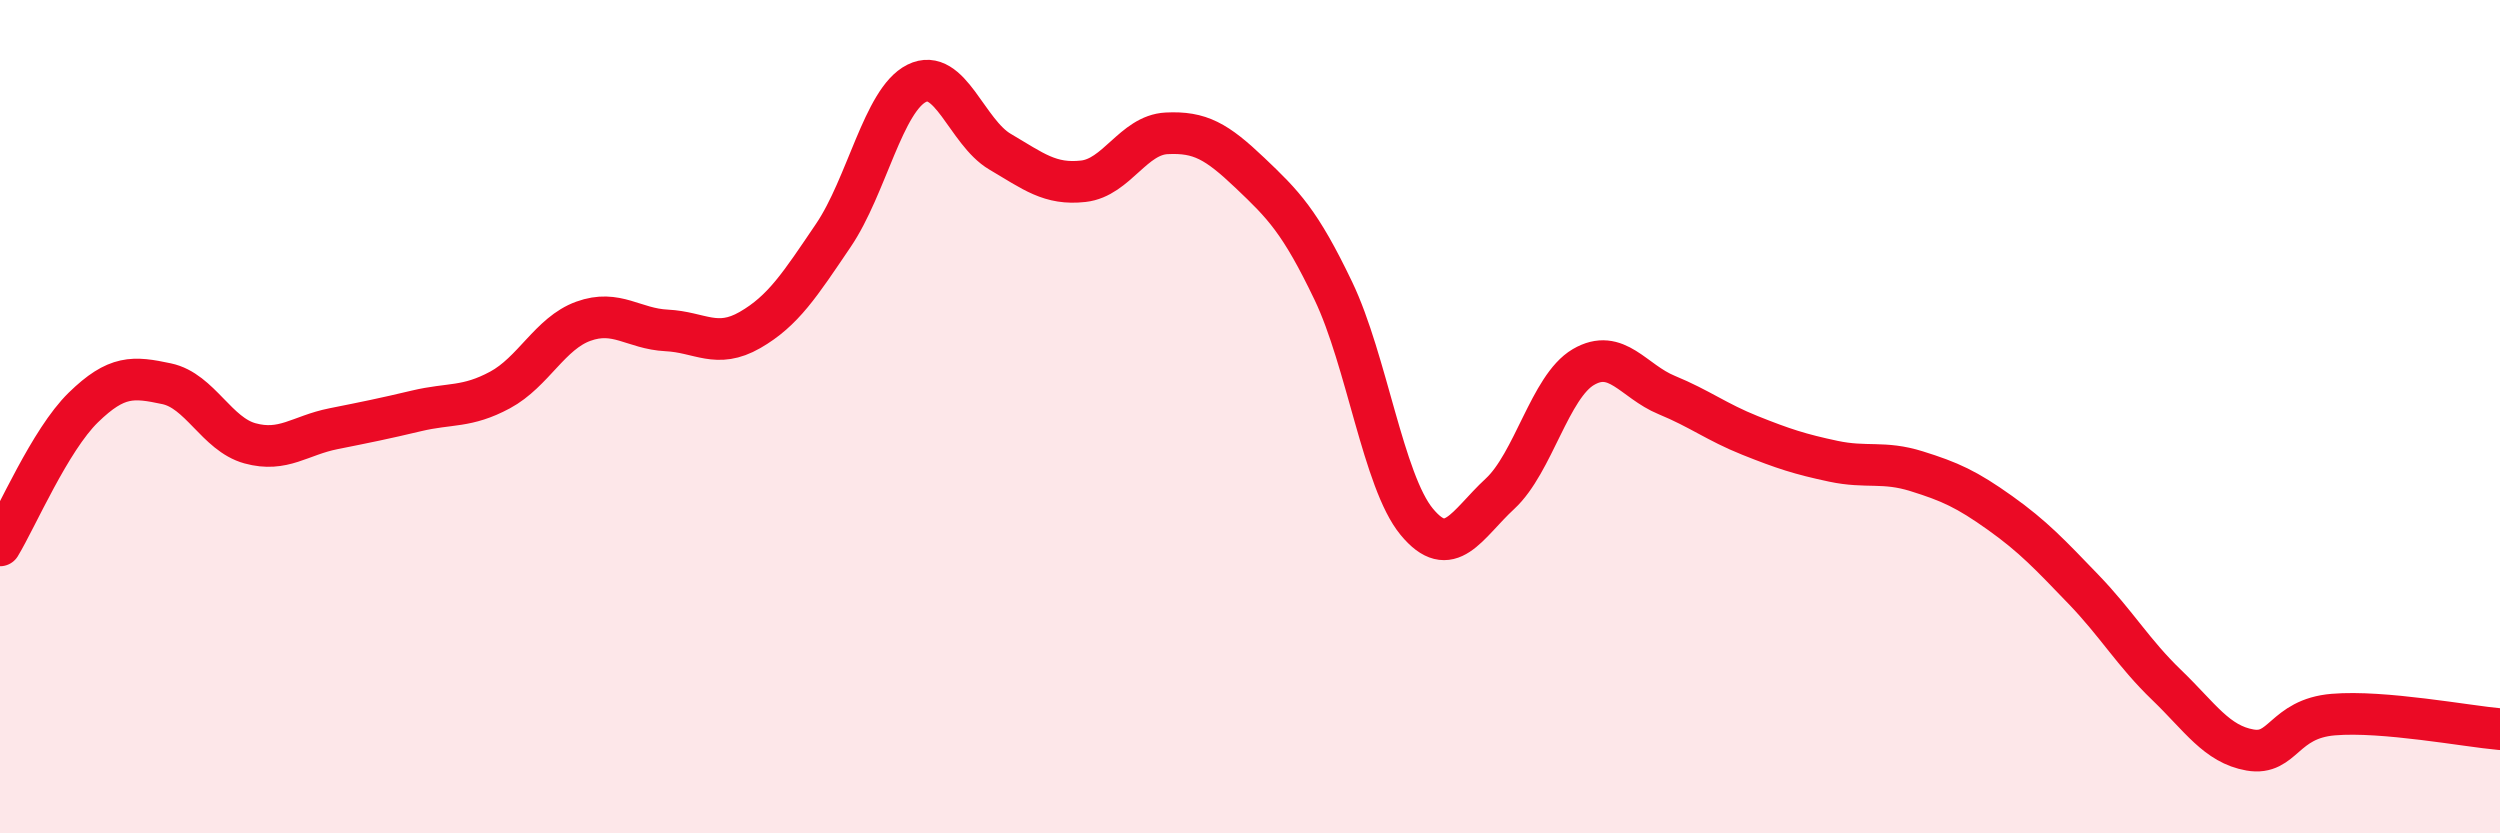
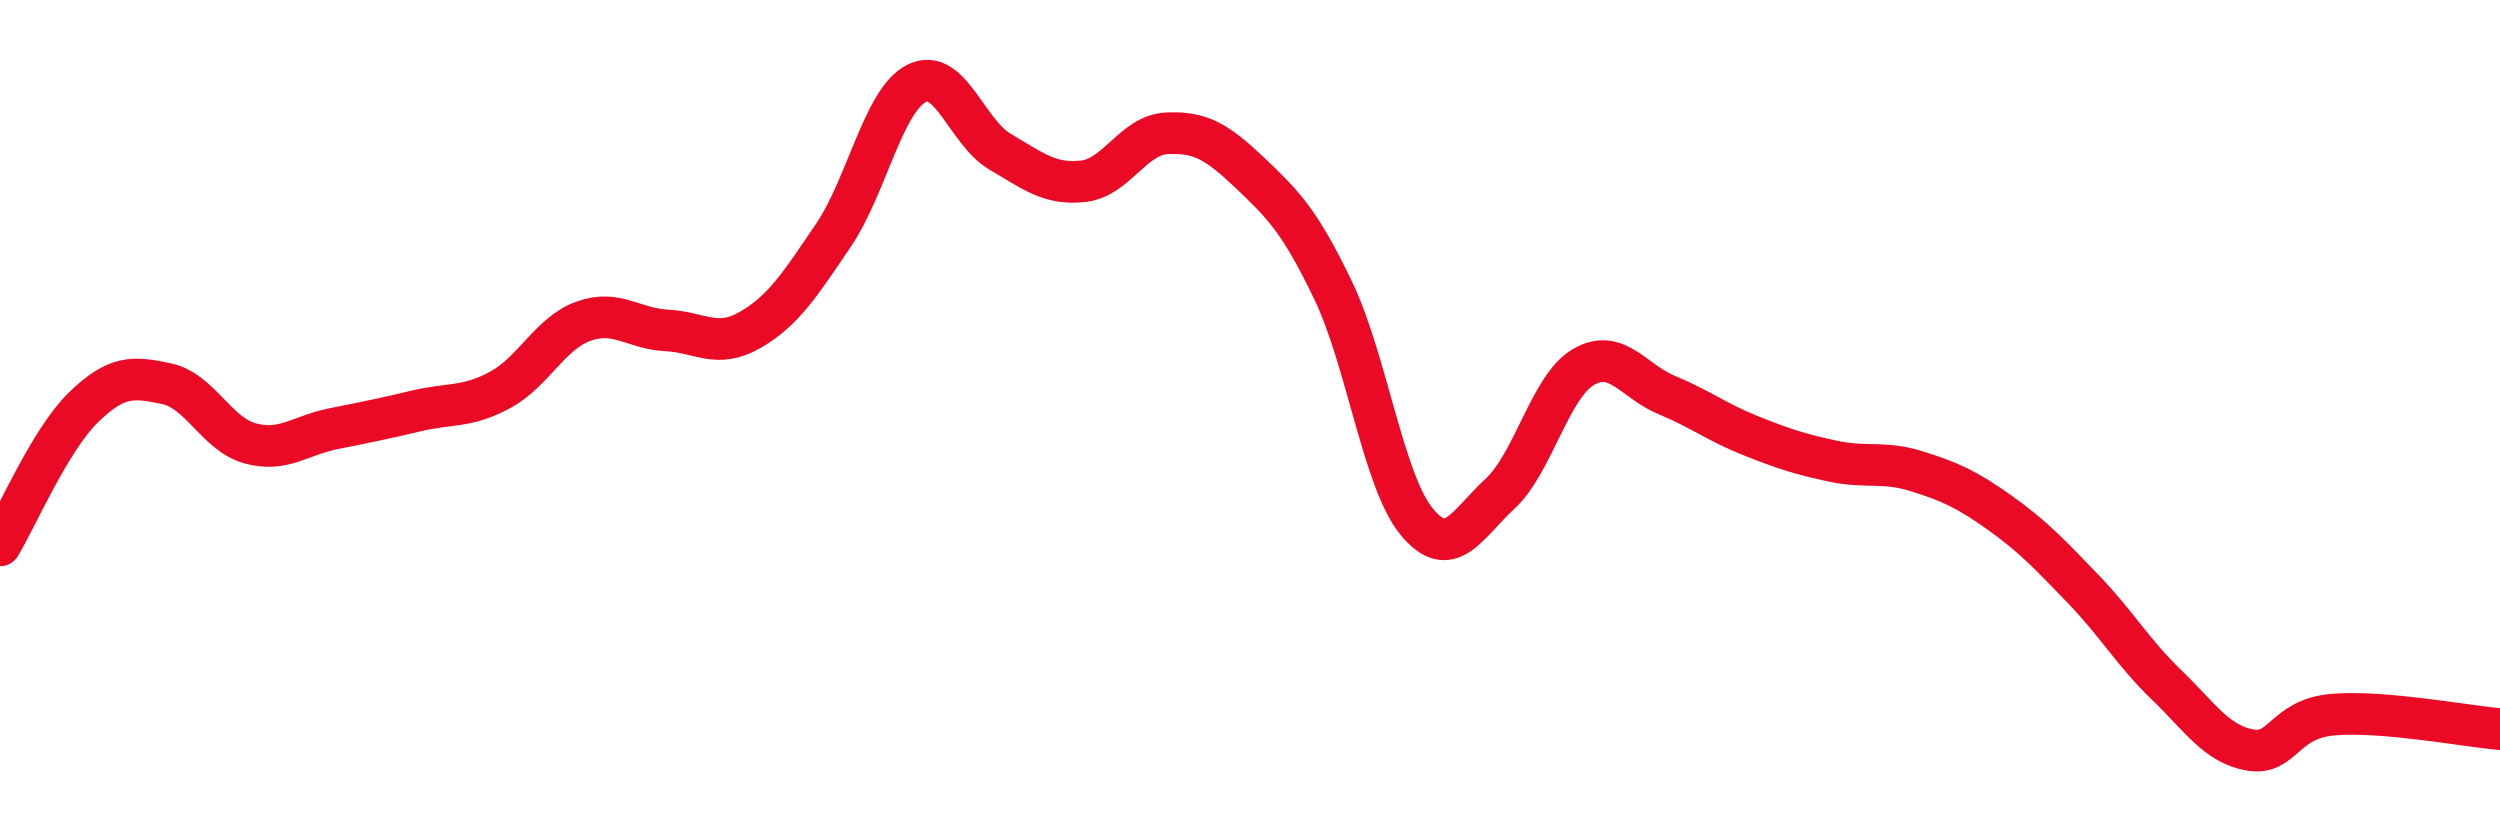
<svg xmlns="http://www.w3.org/2000/svg" width="60" height="20" viewBox="0 0 60 20">
-   <path d="M 0,13.09 C 0.4,12.43 1.2,10.56 2,9.78 C 2.8,9 3.2,9.04 4,9.21 C 4.8,9.38 5.2,10.42 6,10.64 C 6.8,10.86 7.2,10.45 8,10.29 C 8.8,10.13 9.2,10.05 10,9.86 C 10.8,9.67 11.2,9.79 12,9.36 C 12.8,8.93 13.2,8 14,7.71 C 14.8,7.42 15.2,7.89 16,7.93 C 16.8,7.97 17.2,8.38 18,7.92 C 18.8,7.46 19.2,6.83 20,5.65 C 20.8,4.47 21.2,2.4 22,2 C 22.8,1.6 23.2,3.17 24,3.64 C 24.8,4.11 25.2,4.44 26,4.35 C 26.8,4.26 27.2,3.24 28,3.2 C 28.8,3.16 29.2,3.39 30,4.15 C 30.8,4.91 31.2,5.31 32,6.98 C 32.8,8.65 33.2,11.55 34,12.52 C 34.8,13.49 35.2,12.59 36,11.85 C 36.8,11.11 37.2,9.28 38,8.81 C 38.8,8.34 39.2,9.15 40,9.48 C 40.8,9.81 41.2,10.13 42,10.45 C 42.8,10.77 43.2,10.9 44,11.07 C 44.8,11.24 45.2,11.06 46,11.31 C 46.8,11.56 47.2,11.74 48,12.31 C 48.8,12.88 49.2,13.31 50,14.14 C 50.8,14.97 51.2,15.67 52,16.44 C 52.8,17.21 53.2,17.86 54,18 C 54.8,18.14 54.8,17.25 56,17.15 C 57.2,17.05 59.2,17.43 60,17.5L60 20L0 20Z" fill="#EB0A25" opacity="0.1" stroke-linecap="round" stroke-linejoin="round" />
  <path d="M 0,13.09 C 0.4,12.43 1.2,10.56 2,9.78 C 2.8,9 3.2,9.04 4,9.21 C 4.8,9.38 5.2,10.42 6,10.64 C 6.8,10.86 7.2,10.45 8,10.29 C 8.8,10.13 9.2,10.05 10,9.86 C 10.8,9.67 11.2,9.79 12,9.36 C 12.8,8.93 13.2,8 14,7.71 C 14.8,7.42 15.2,7.89 16,7.93 C 16.8,7.97 17.2,8.38 18,7.92 C 18.8,7.46 19.2,6.83 20,5.65 C 20.8,4.47 21.2,2.4 22,2 C 22.8,1.6 23.2,3.17 24,3.64 C 24.8,4.11 25.2,4.44 26,4.35 C 26.8,4.26 27.2,3.24 28,3.2 C 28.8,3.16 29.2,3.39 30,4.15 C 30.8,4.91 31.2,5.31 32,6.98 C 32.8,8.65 33.2,11.55 34,12.52 C 34.8,13.49 35.2,12.59 36,11.85 C 36.8,11.11 37.2,9.28 38,8.81 C 38.8,8.34 39.2,9.15 40,9.48 C 40.8,9.81 41.2,10.13 42,10.45 C 42.8,10.77 43.2,10.9 44,11.07 C 44.8,11.24 45.2,11.06 46,11.31 C 46.8,11.56 47.2,11.74 48,12.31 C 48.8,12.88 49.2,13.31 50,14.14 C 50.8,14.97 51.2,15.67 52,16.44 C 52.8,17.21 53.2,17.86 54,18 C 54.8,18.14 54.8,17.25 56,17.15 C 57.2,17.05 59.2,17.43 60,17.5" stroke="#EB0A25" stroke-width="1" fill="none" stroke-linecap="round" stroke-linejoin="round" />
</svg>